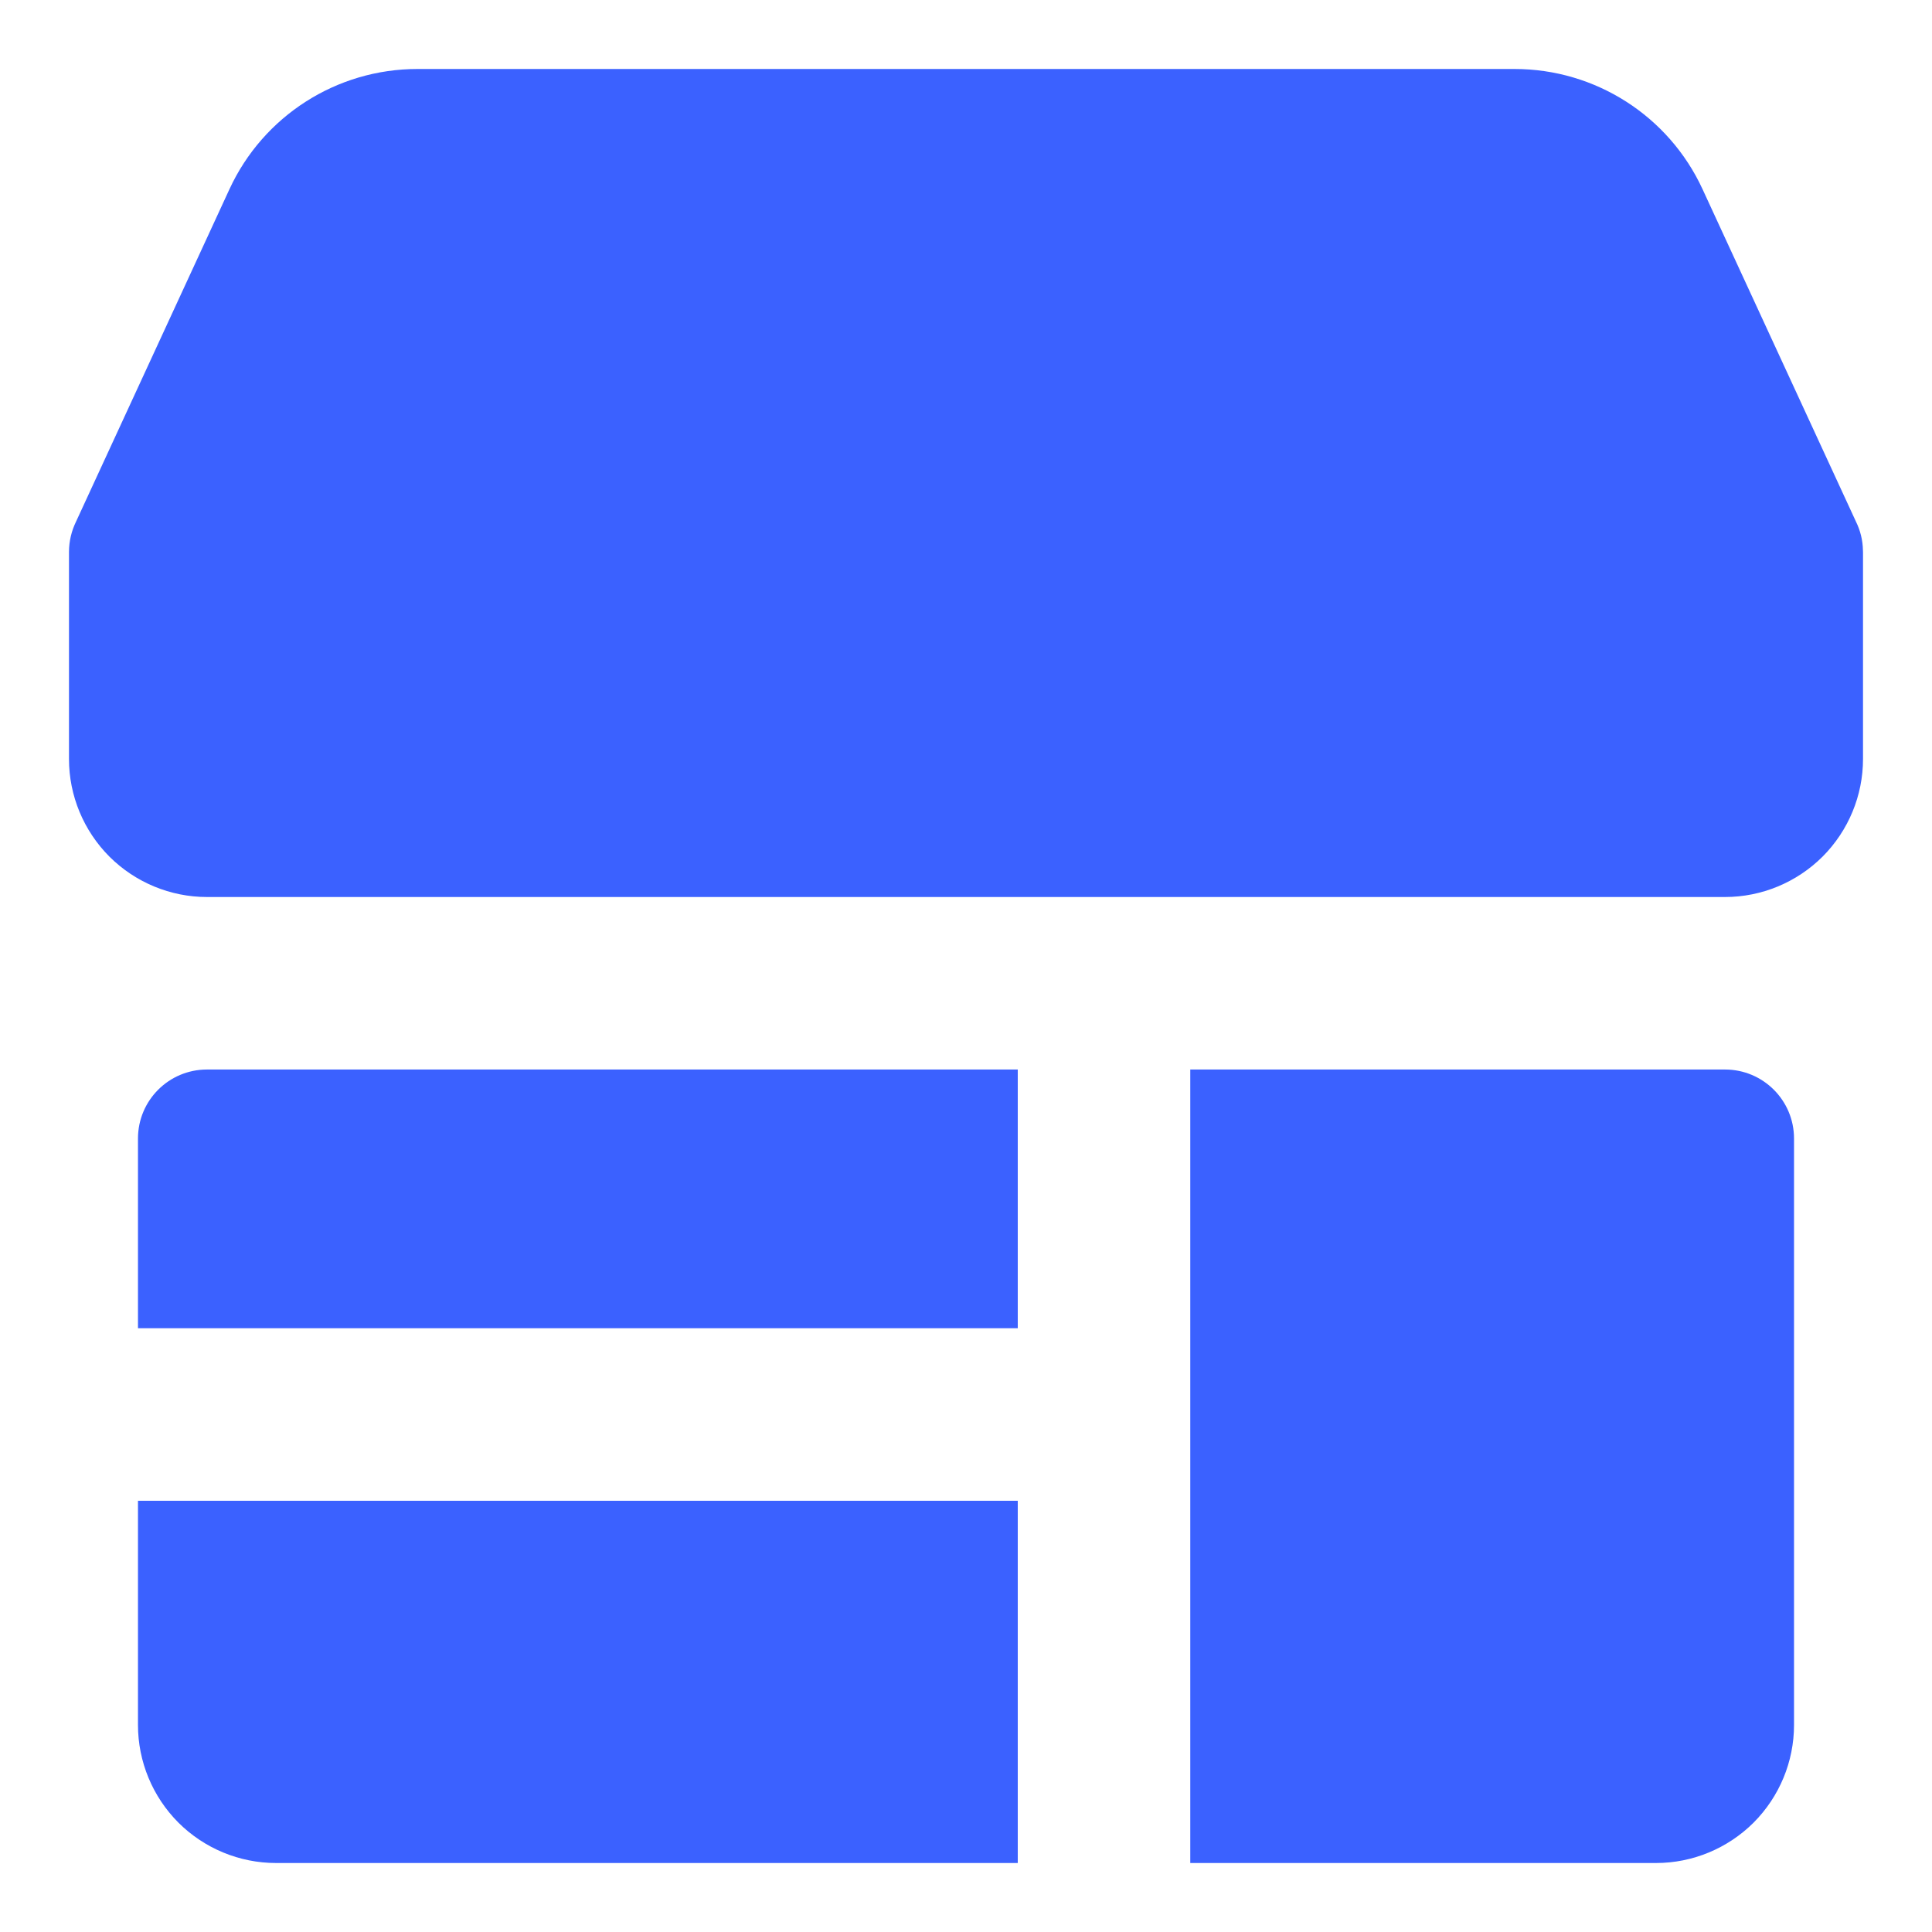
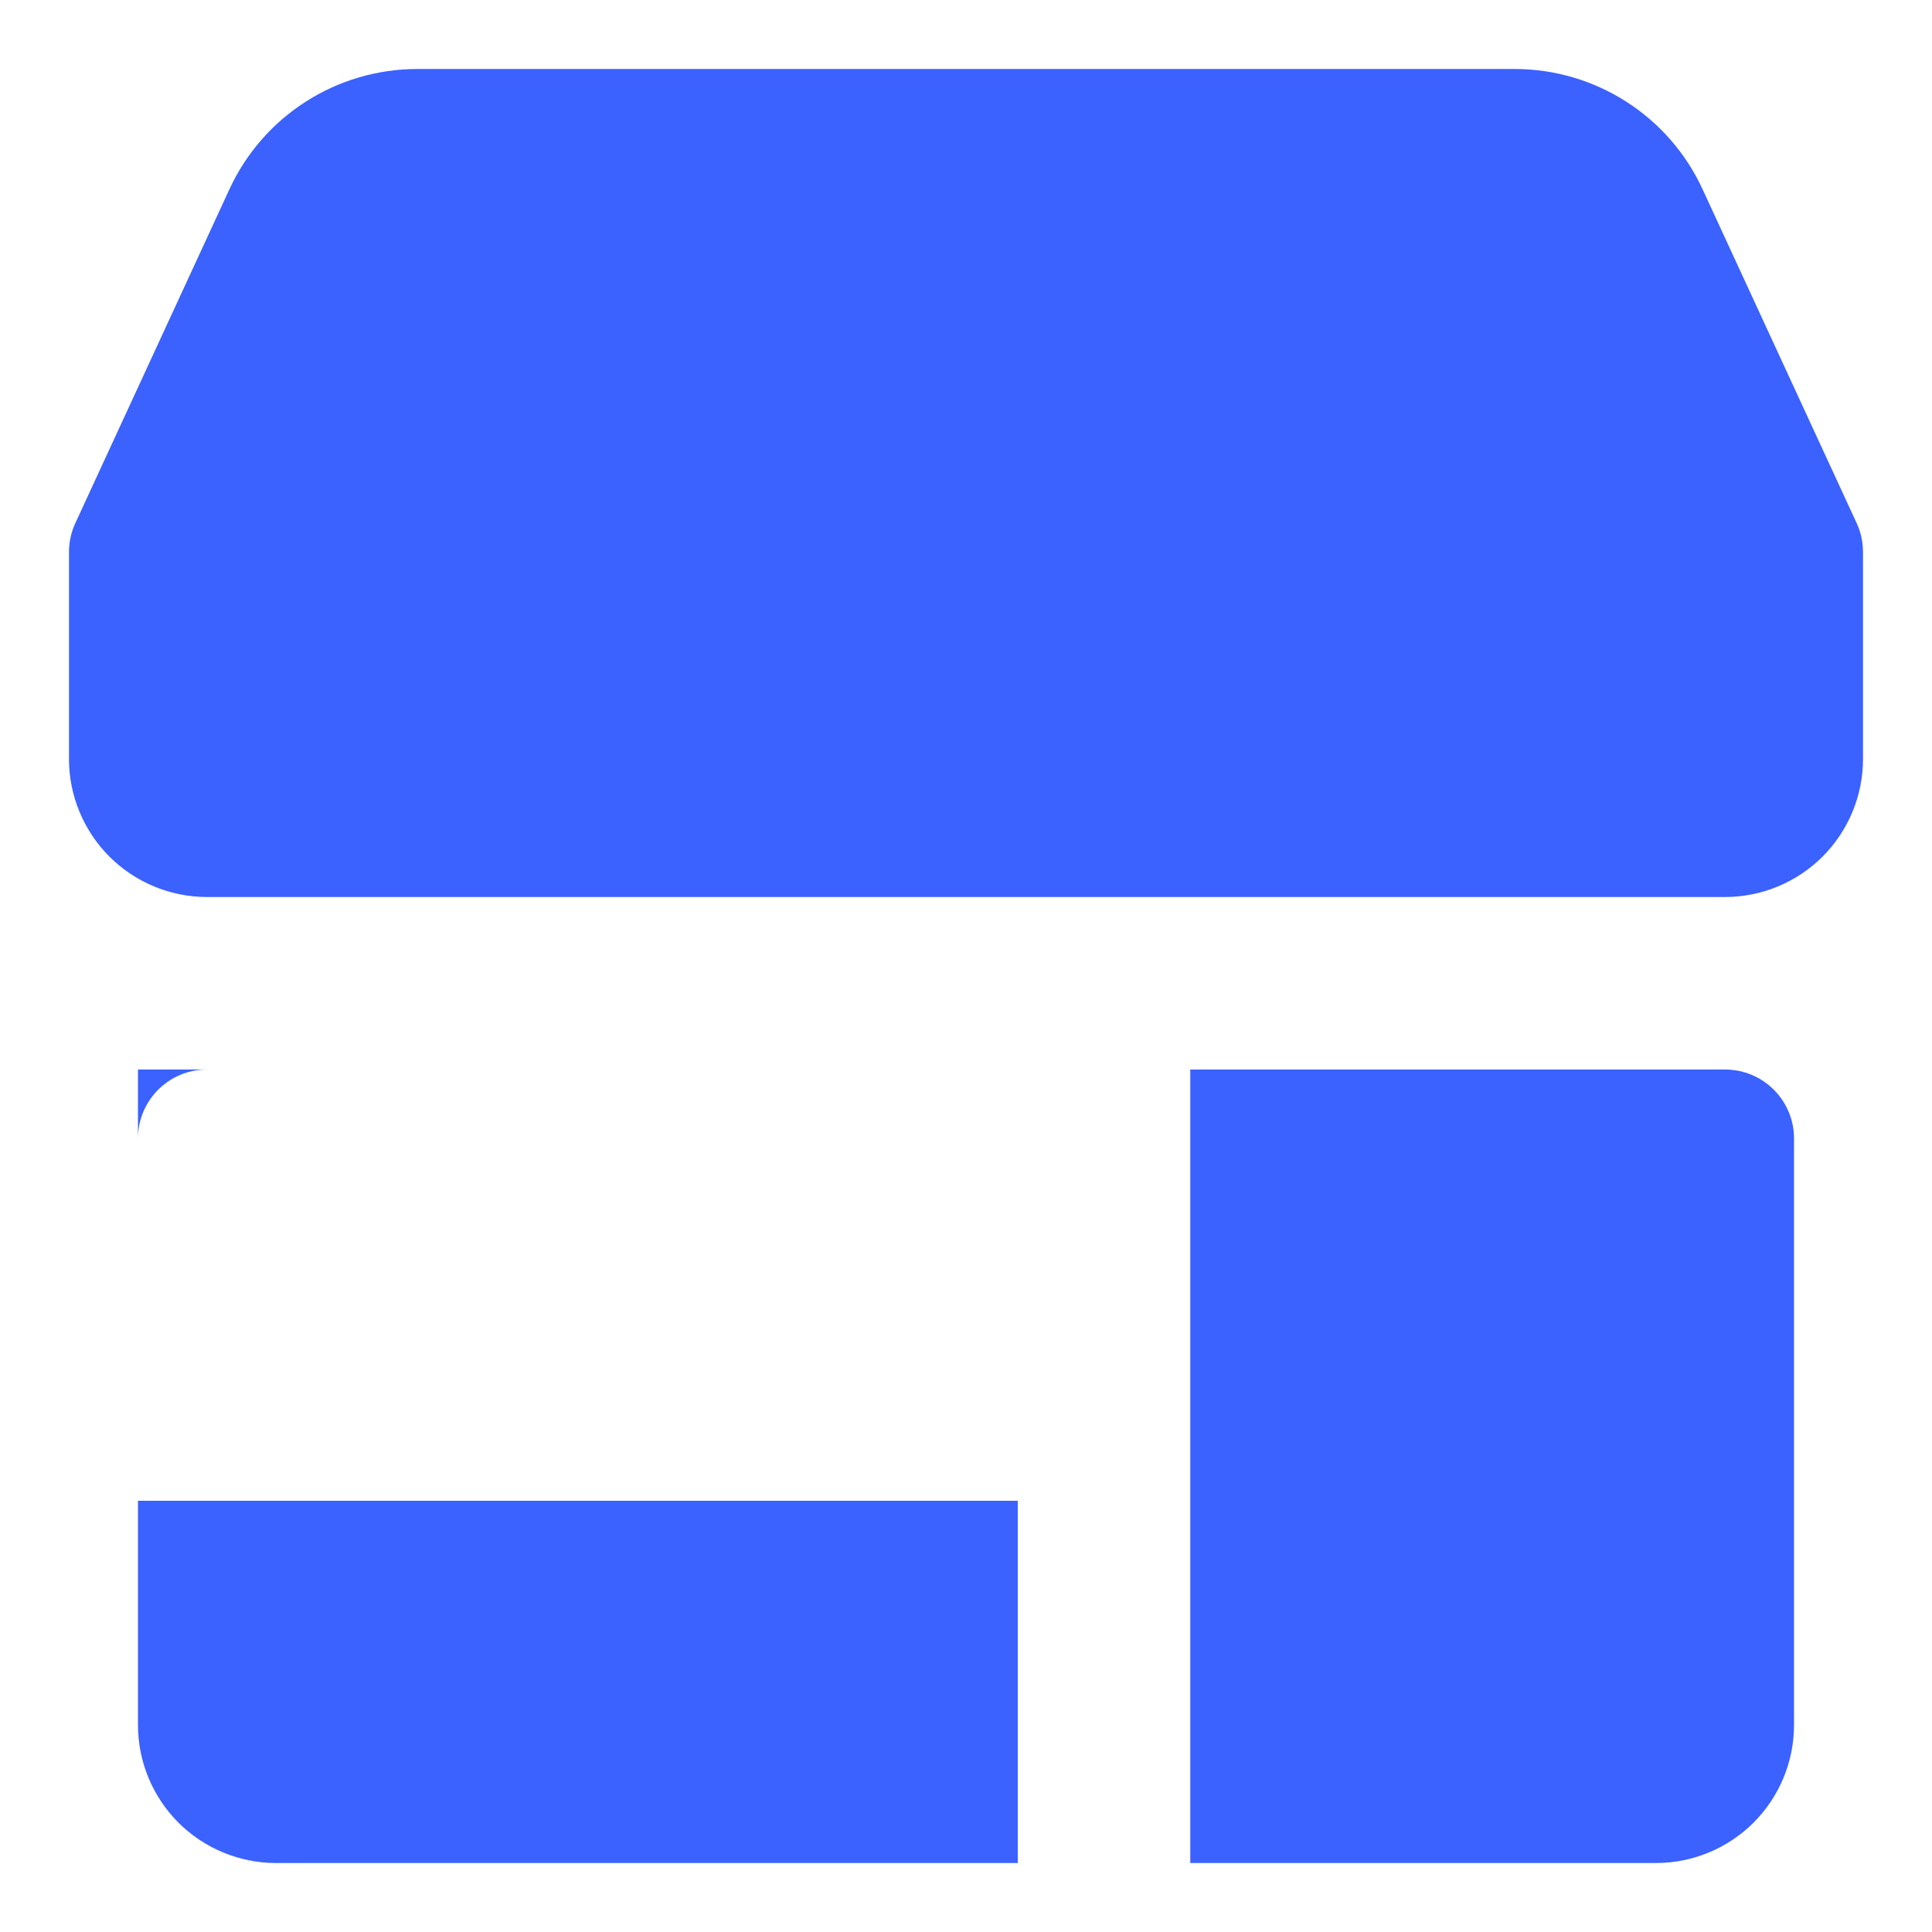
<svg xmlns="http://www.w3.org/2000/svg" width="24" height="24" viewBox="0 0 24 24" fill="none">
-   <path fill-rule="evenodd" clip-rule="evenodd" d="M5.185 0.857C4.182 0.857 3.27 1.44 2.85 2.351L0.944 6.481C0.889 6.594 0.858 6.72 0.857 6.853L0.857 6.857V9.429C0.857 9.883 1.038 10.319 1.359 10.641C1.681 10.962 2.117 11.143 2.571 11.143H21.429C21.883 11.143 22.319 10.962 22.641 10.641C22.962 10.319 23.143 9.883 23.143 9.429V6.86L23.142 6.836C23.14 6.709 23.109 6.589 23.056 6.481L21.15 2.351C20.73 1.44 19.818 0.857 18.815 0.857H5.185ZM12.643 13.286H2.571C2.098 13.286 1.714 13.669 1.714 14.143V16.5H12.643V13.286ZM1.714 21.429V18.643H12.643V23.143H3.429C2.974 23.143 2.538 22.962 2.216 22.641C1.895 22.319 1.714 21.883 1.714 21.429ZM14.786 23.143V13.286H21.429C21.902 13.286 22.286 13.669 22.286 14.143V21.429C22.286 21.883 22.105 22.319 21.784 22.641C21.462 22.962 21.026 23.143 20.572 23.143H14.786Z" fill="#3B61FF" />
+   <path fill-rule="evenodd" clip-rule="evenodd" d="M5.185 0.857C4.182 0.857 3.27 1.44 2.85 2.351L0.944 6.481C0.889 6.594 0.858 6.72 0.857 6.853L0.857 6.857V9.429C0.857 9.883 1.038 10.319 1.359 10.641C1.681 10.962 2.117 11.143 2.571 11.143H21.429C21.883 11.143 22.319 10.962 22.641 10.641C22.962 10.319 23.143 9.883 23.143 9.429V6.86L23.142 6.836C23.14 6.709 23.109 6.589 23.056 6.481L21.15 2.351C20.73 1.44 19.818 0.857 18.815 0.857H5.185ZM12.643 13.286H2.571C2.098 13.286 1.714 13.669 1.714 14.143V16.5V13.286ZM1.714 21.429V18.643H12.643V23.143H3.429C2.974 23.143 2.538 22.962 2.216 22.641C1.895 22.319 1.714 21.883 1.714 21.429ZM14.786 23.143V13.286H21.429C21.902 13.286 22.286 13.669 22.286 14.143V21.429C22.286 21.883 22.105 22.319 21.784 22.641C21.462 22.962 21.026 23.143 20.572 23.143H14.786Z" fill="#3B61FF" />
</svg>